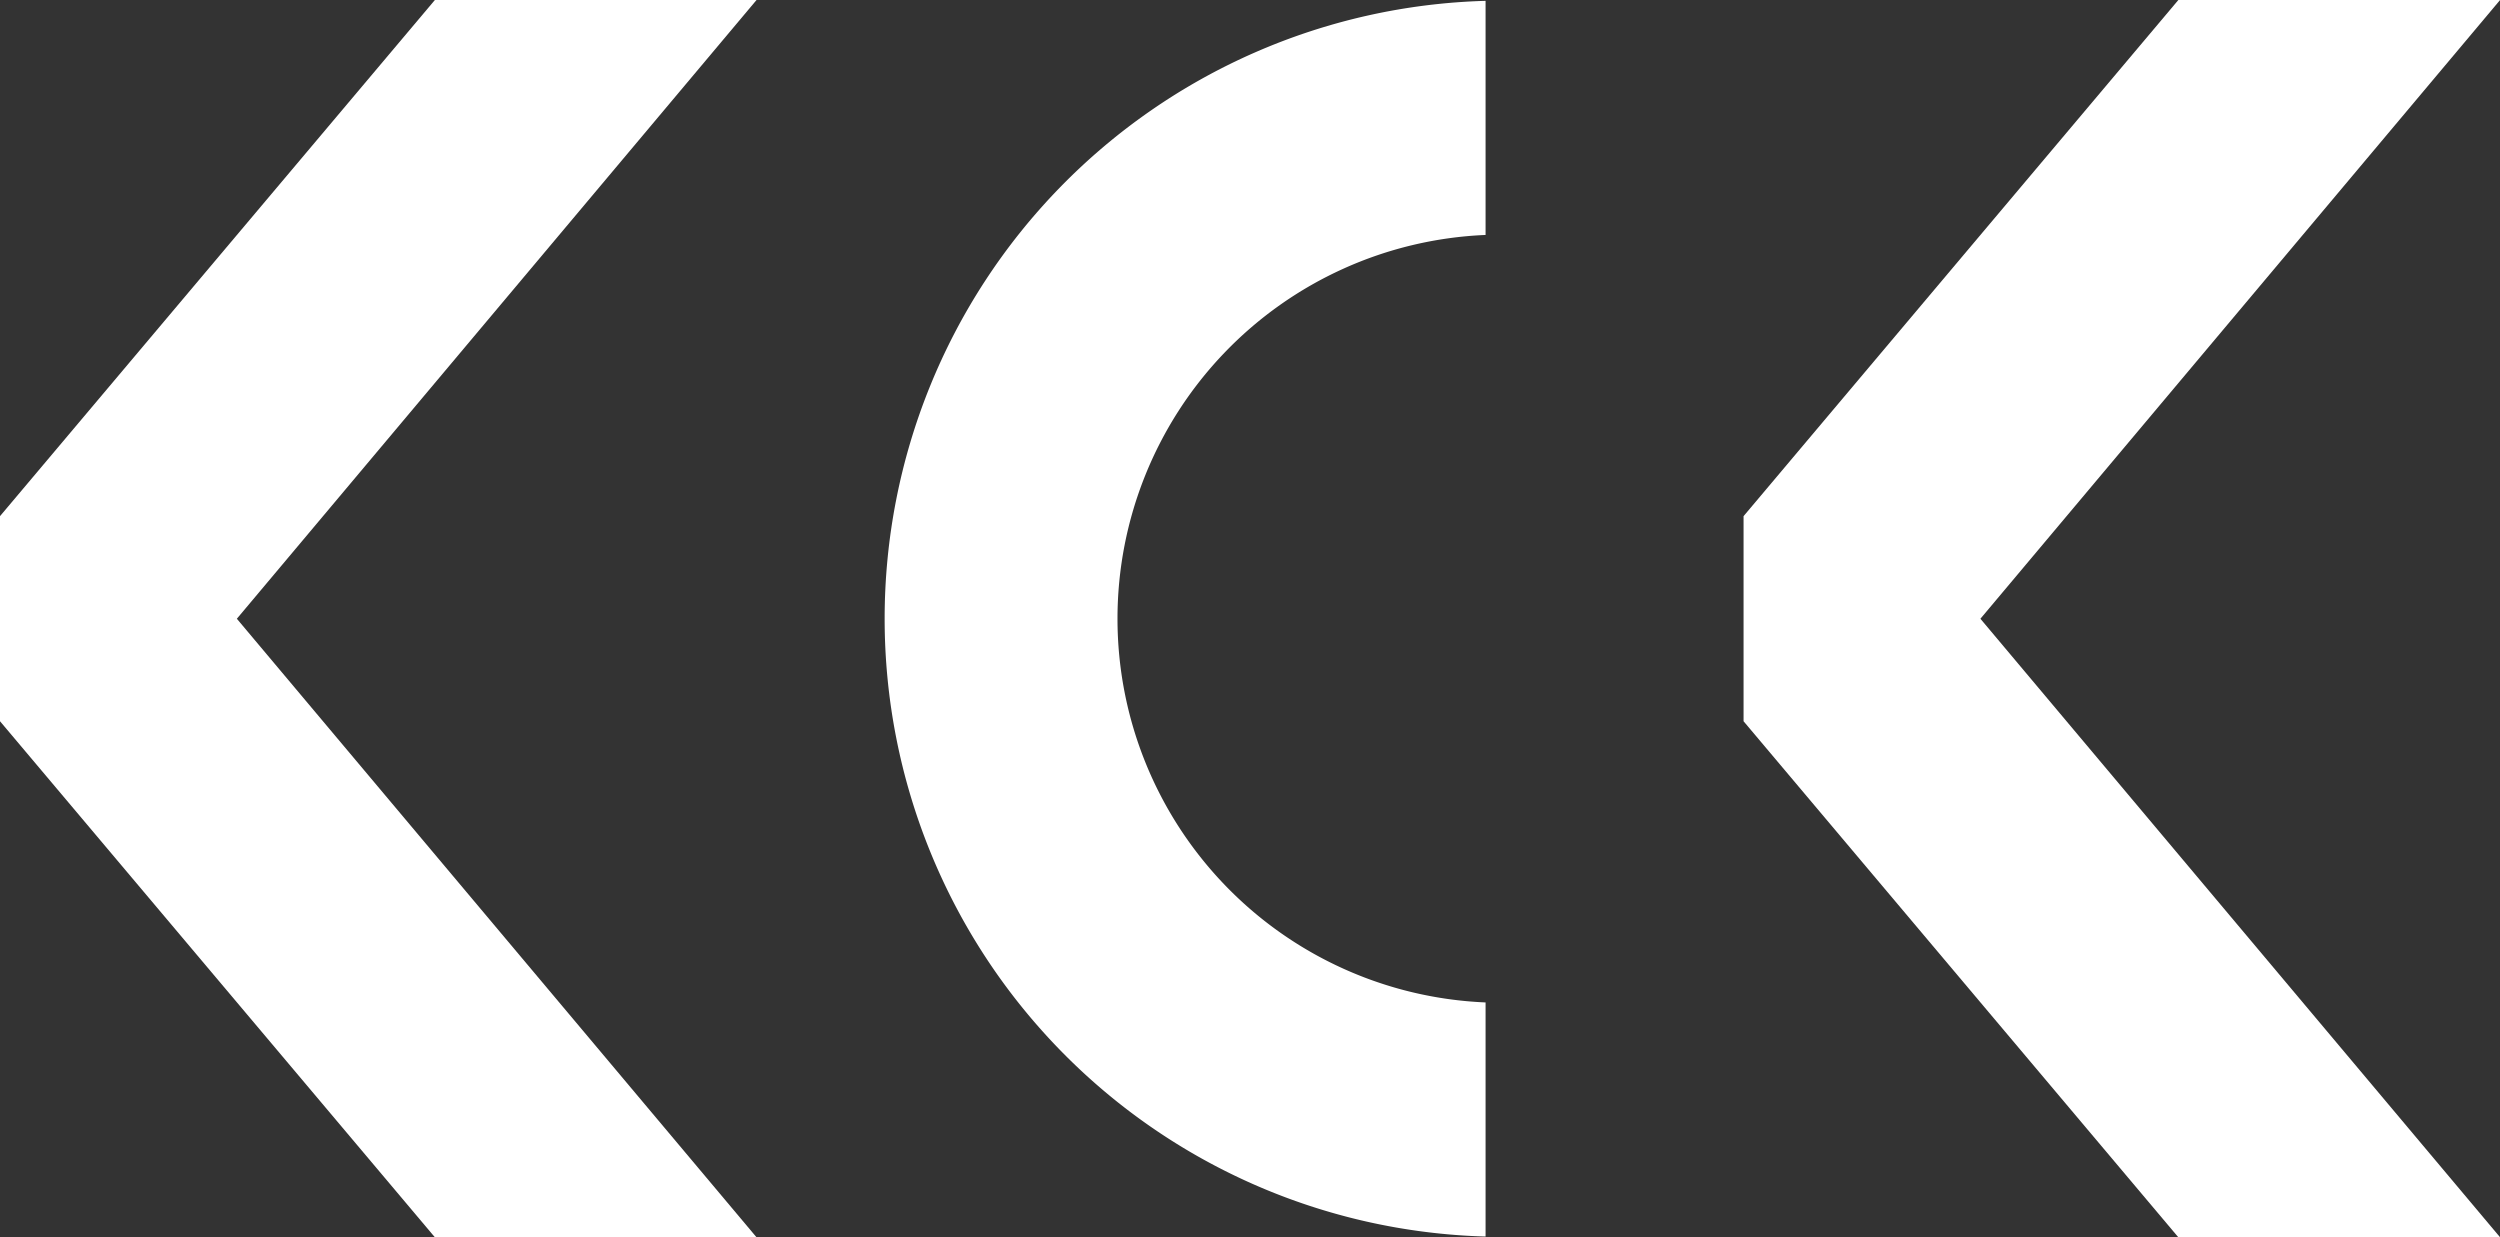
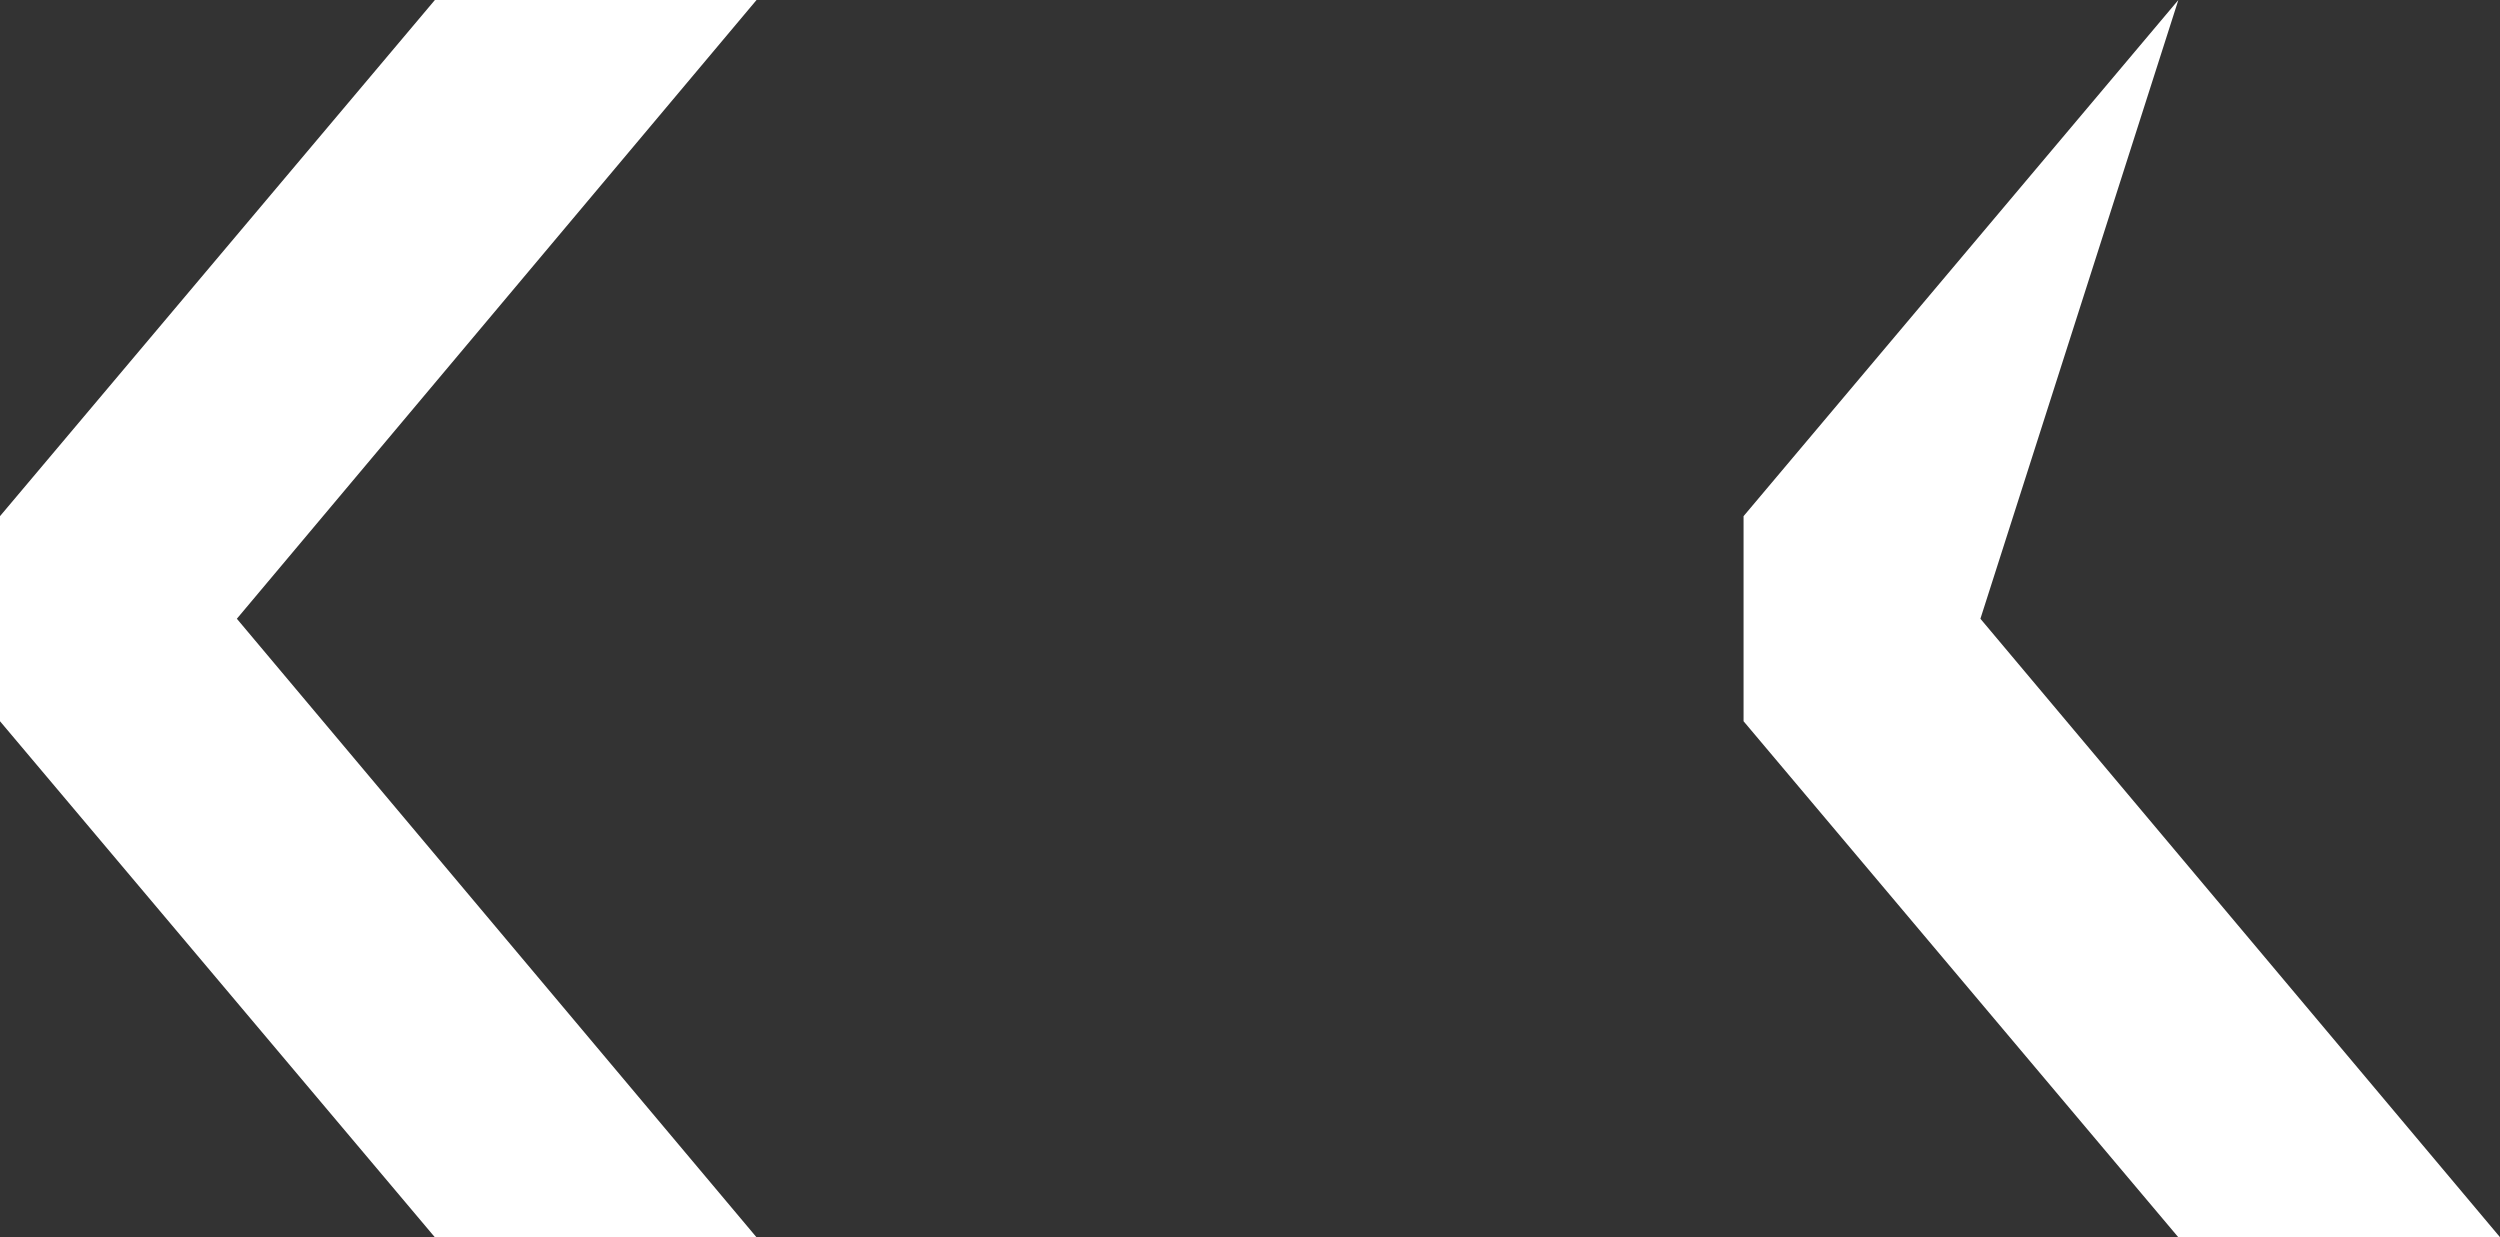
<svg xmlns="http://www.w3.org/2000/svg" id="Слой_1" data-name="Слой 1" viewBox="0 0 262.71 130.03">
  <rect x="0" y="0" width="262.71" height="130.03" fill="#333333" stroke="none" />
  <defs>
    <style>.cls-1{fill:#fff;}</style>
  </defs>
  <title>лого_Монтажная область 1</title>
  <path class="cls-1" d="M24.53,65.29l54.61,65H45.34L-.36,76.06V54.51L45.34.27h33.8Z" transform="translate(0.36 -0.27)" />
-   <path class="cls-1" d="M155.75,105.61a40.36,40.36,0,0,1,0-80.65V.36a64.95,64.95,0,0,0,0,129.85Z" transform="translate(0.36 -0.27)" />
-   <path class="cls-1" d="M207.75,65.29l54.61,65H228.55L182.86,76.06V54.51L228.55.27h33.81Z" transform="translate(0.36 -0.27)" />
+   <path class="cls-1" d="M207.75,65.29l54.61,65H228.55L182.86,76.06V54.51L228.55.27Z" transform="translate(0.36 -0.27)" />
</svg>